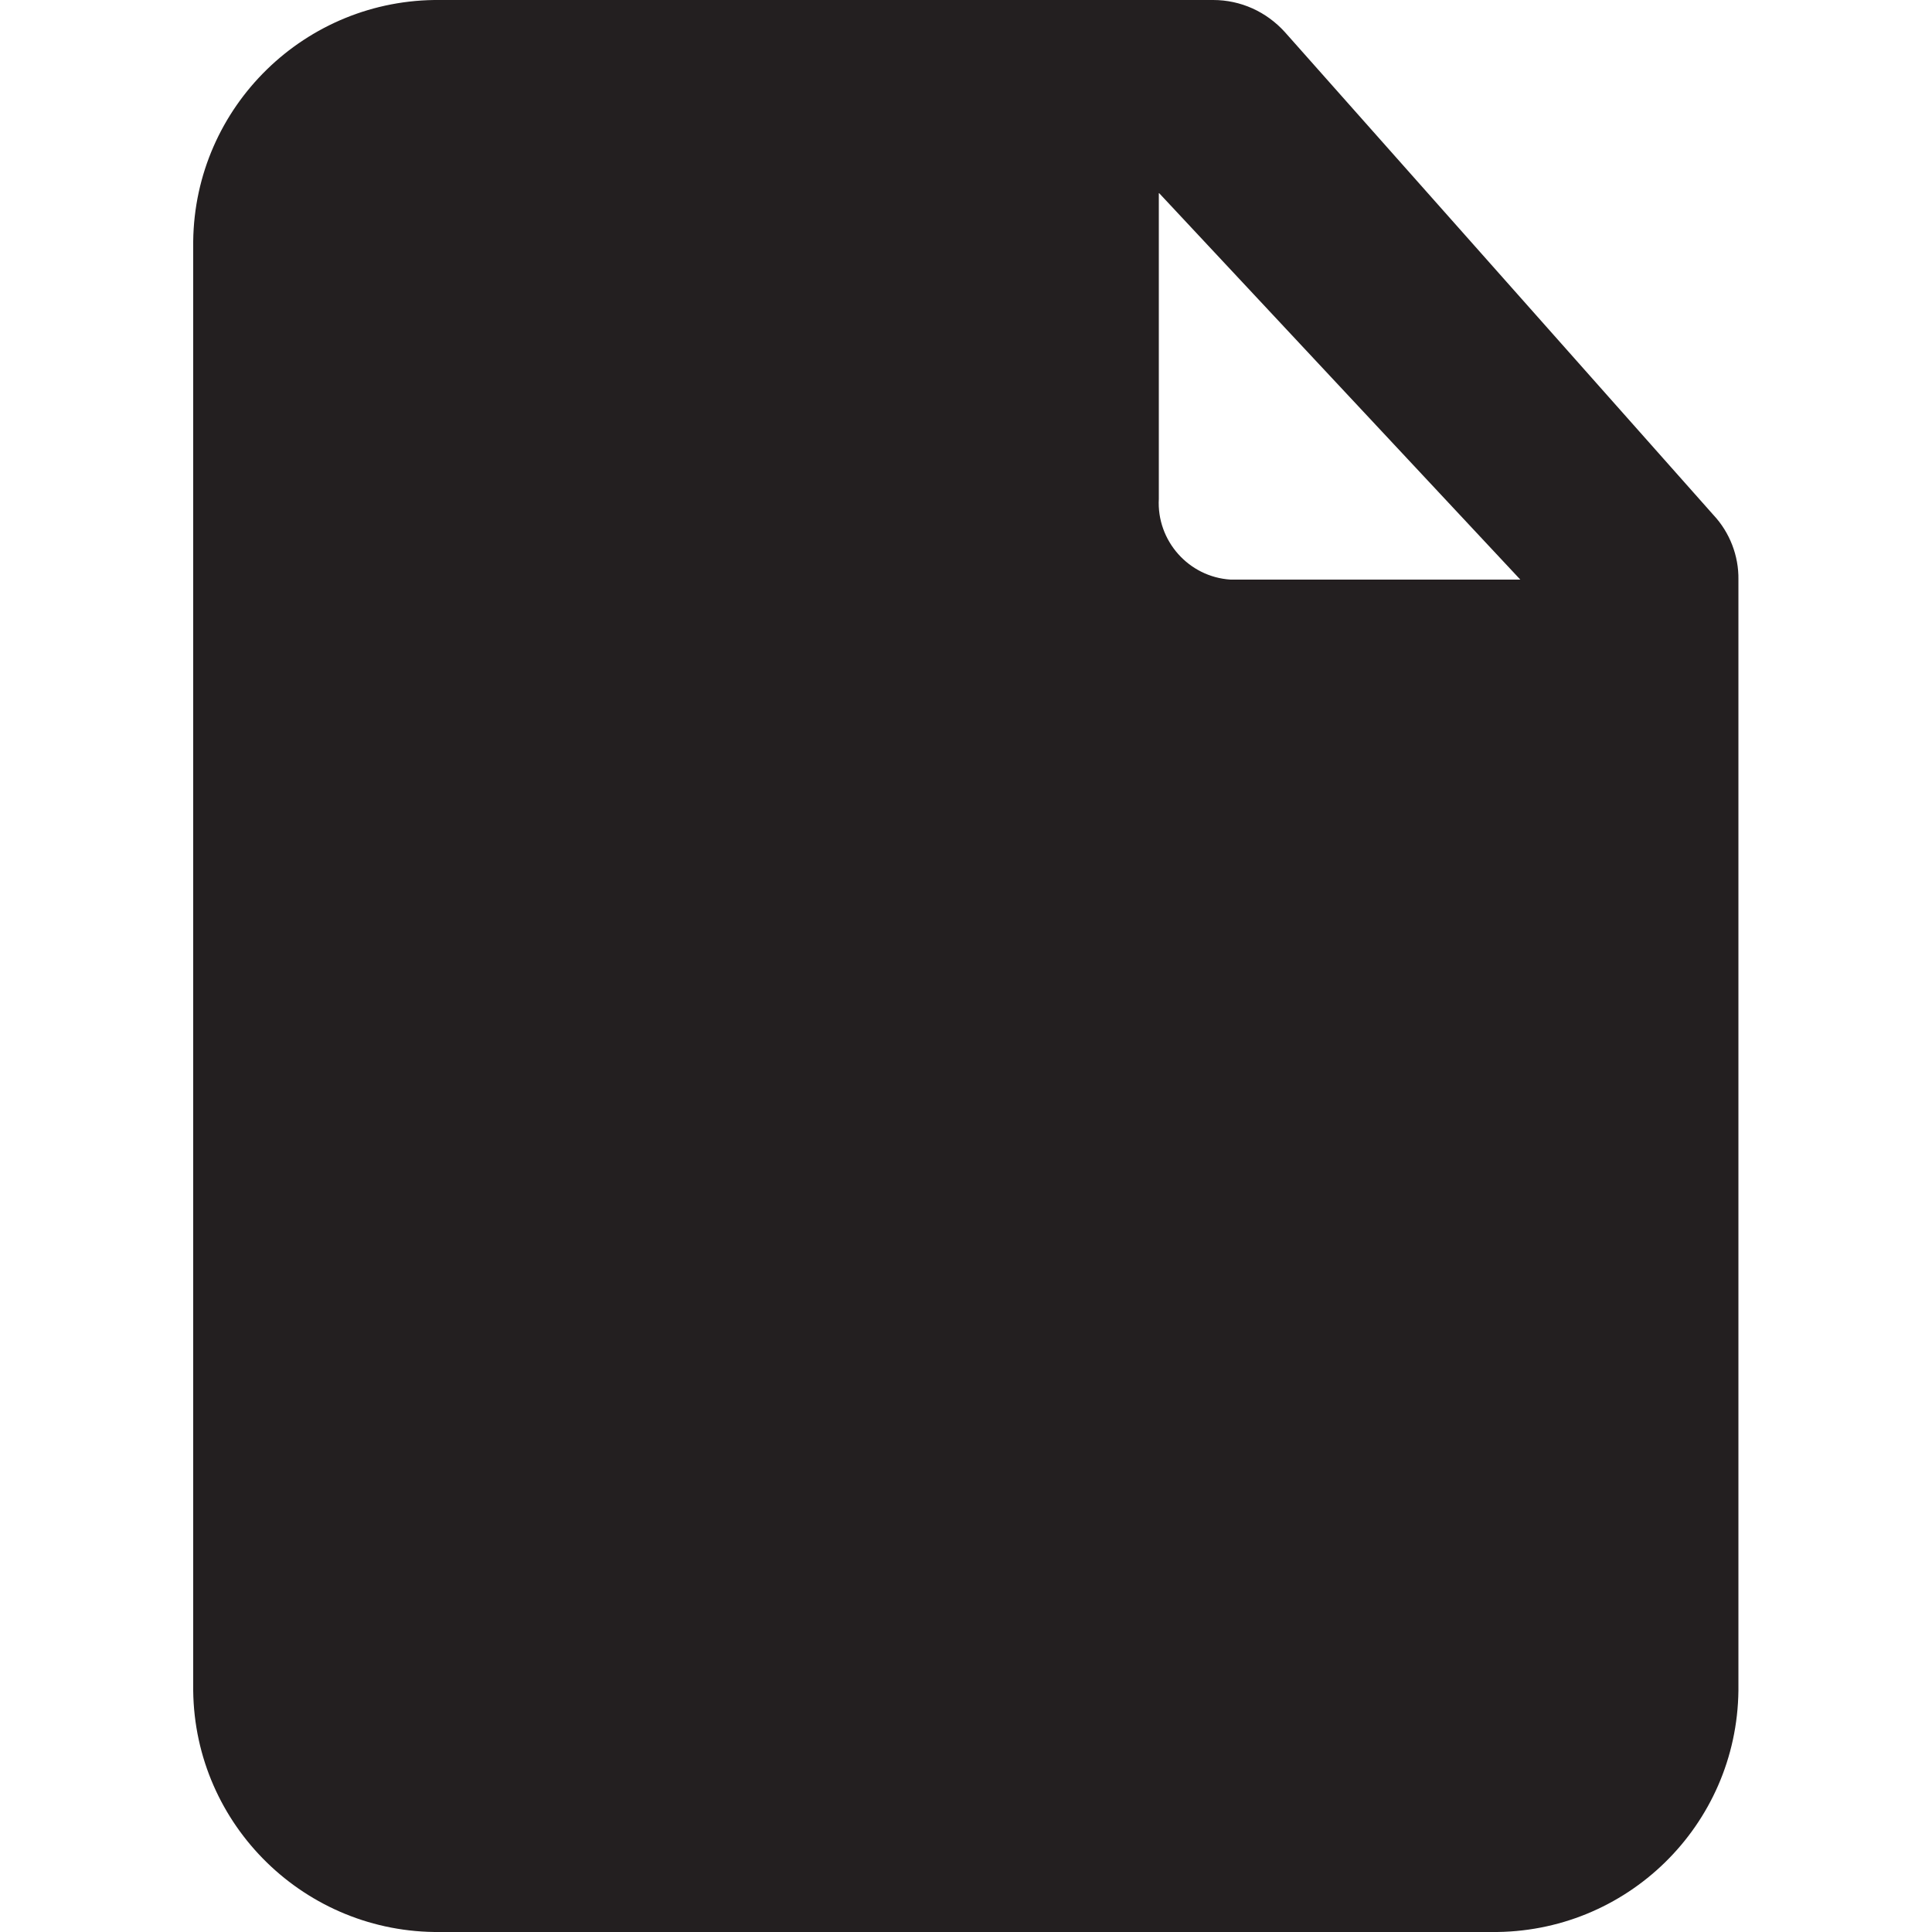
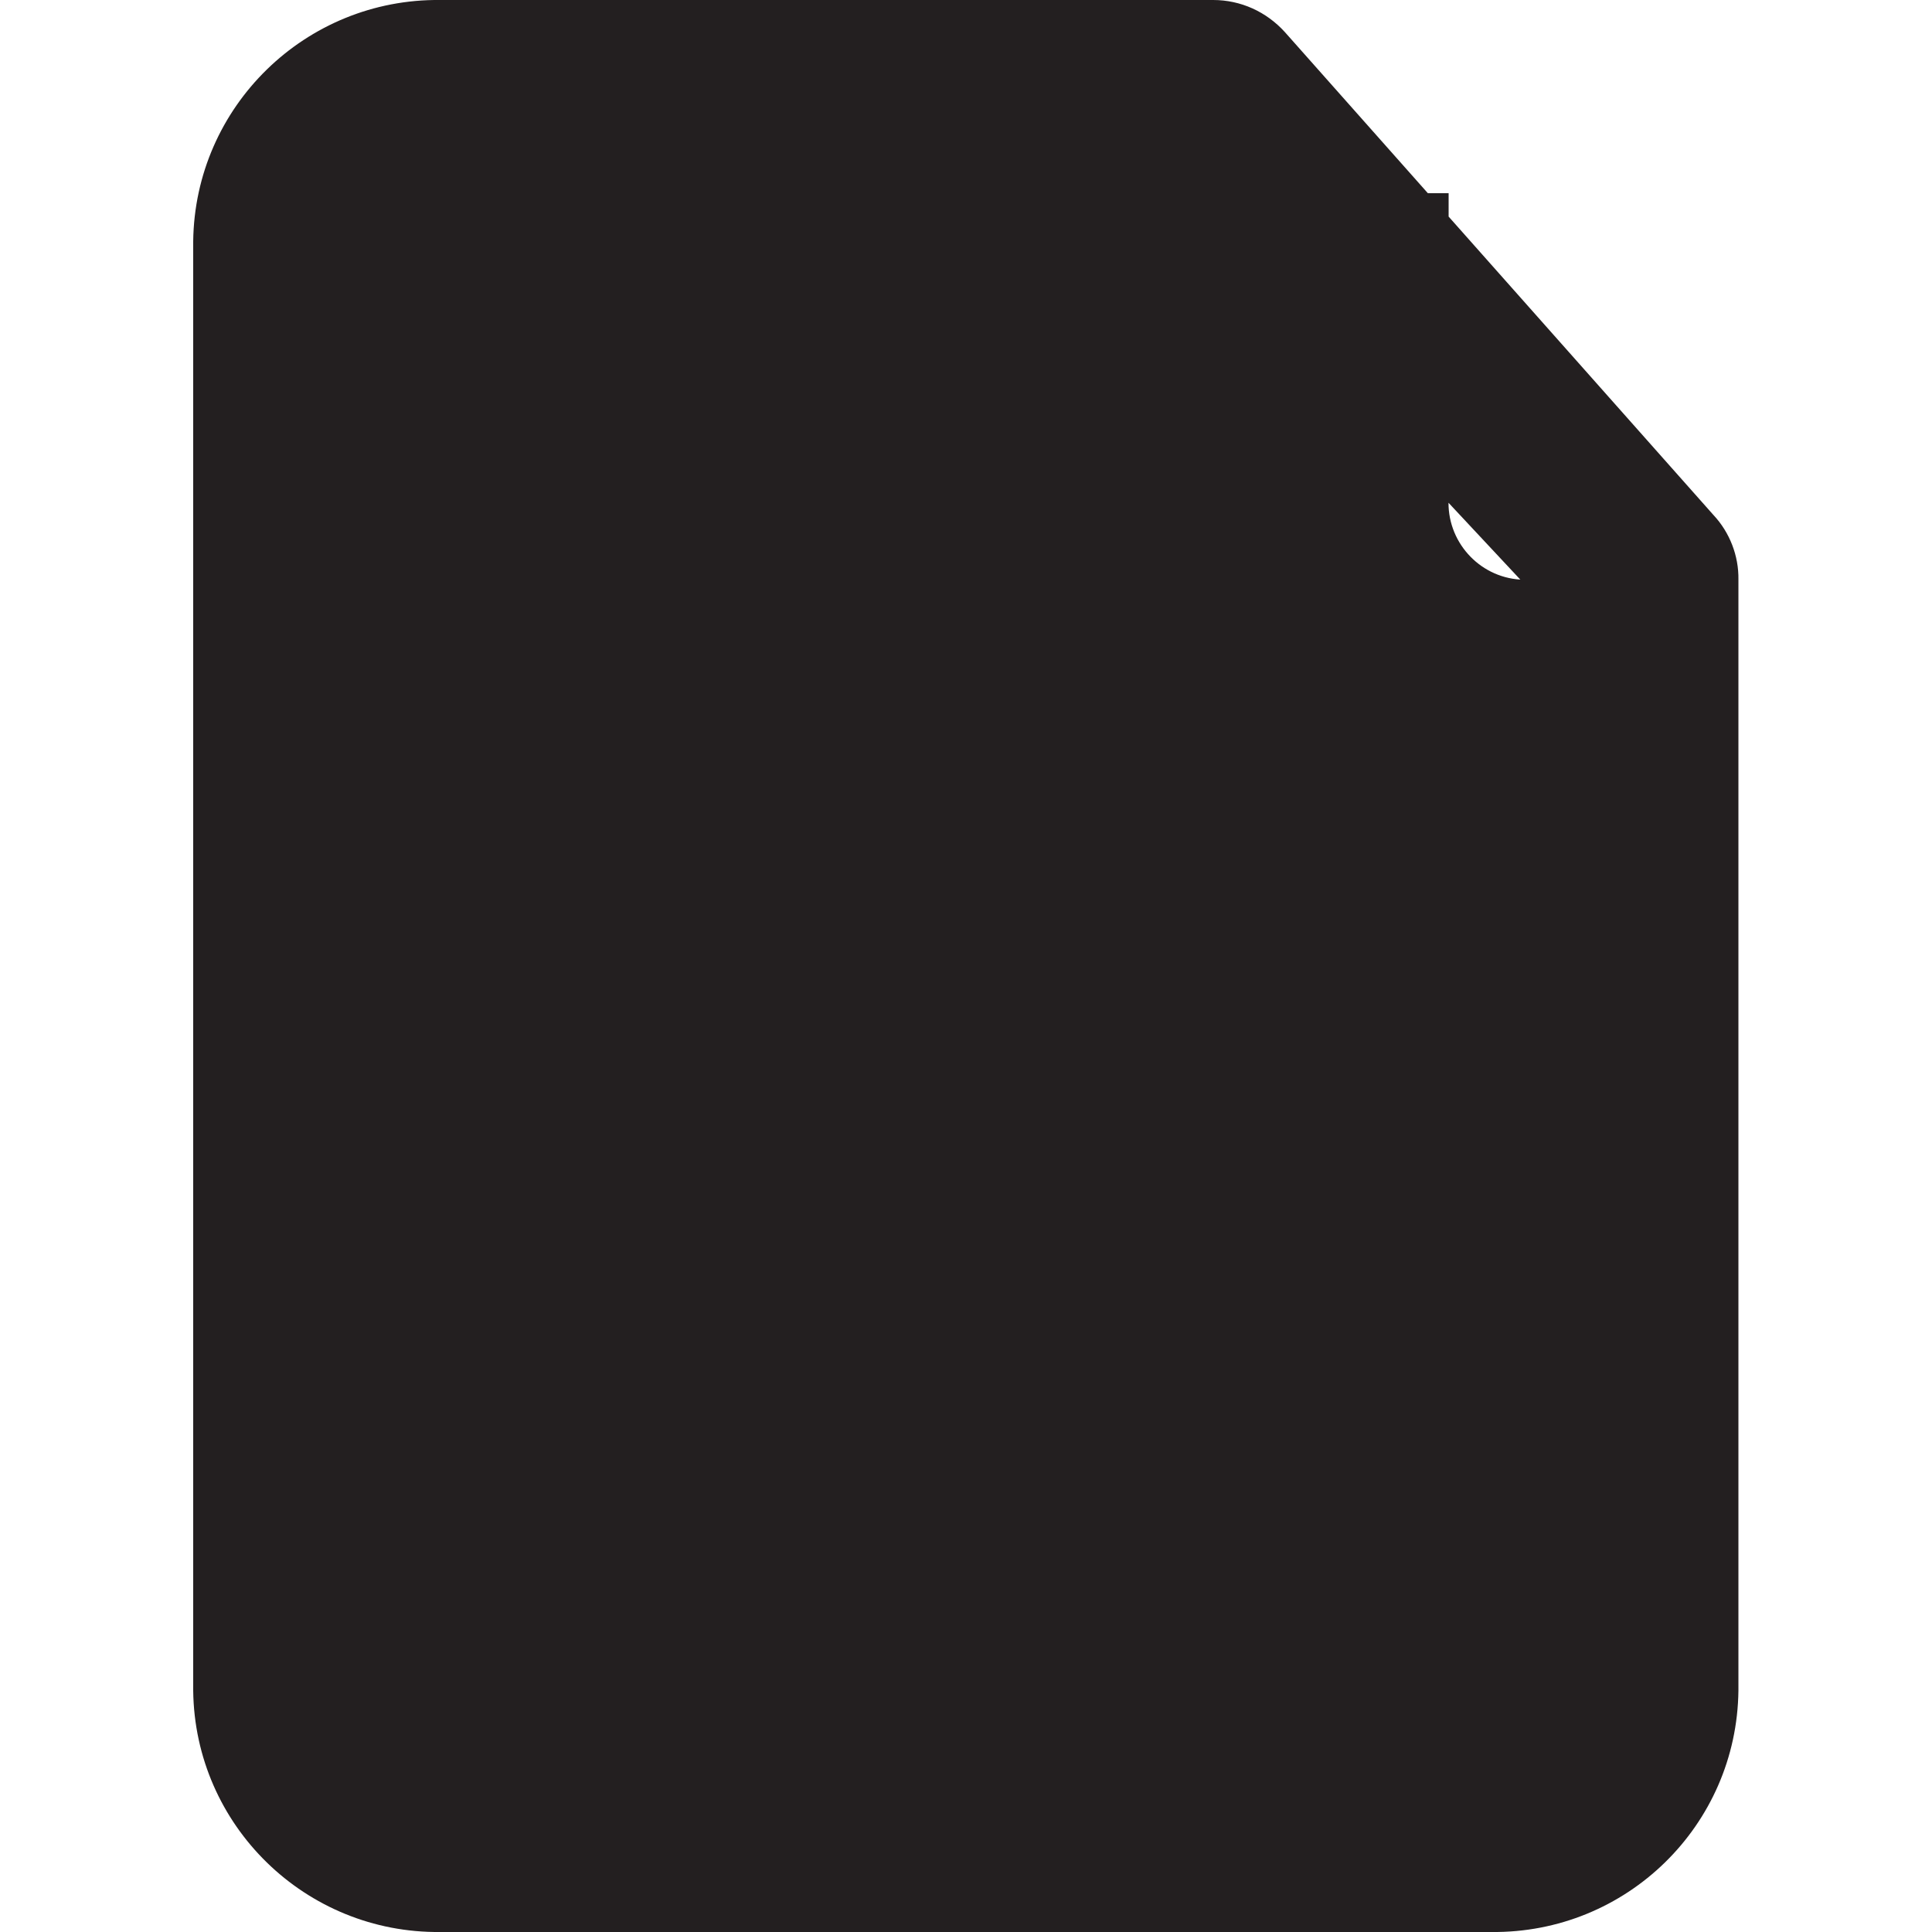
<svg xmlns="http://www.w3.org/2000/svg" version="1.1" id="Layer_1" x="0px" y="0px" viewBox="0 0 512 512" style="enable-background:new 0 0 512 512;" xml:space="preserve">
  <style type="text/css">
	.st0{fill:#231F20;}
</style>
  <g>
-     <path class="st0" d="M454.1,136.5L340.5,8.5C335.6,3.1,328.8,0,321.5,0H116.7C81-0.4,51.6,28.2,51.2,64v0v384   c0.4,35.8,29.8,64.4,65.5,64h0h278.5c35.8,0.4,65.1-28.2,65.5-64v0V153.6C460.8,147.3,458.4,141.1,454.1,136.5z M307.2,51.2   l95.7,102.4h-76.8c-11.1-0.7-19.6-10.3-19-21.4l0-0.4V51.2z" />
+     <path class="st0" d="M454.1,136.5L340.5,8.5C335.6,3.1,328.8,0,321.5,0H116.7C81-0.4,51.6,28.2,51.2,64v0v384   c0.4,35.8,29.8,64.4,65.5,64h0h278.5c35.8,0.4,65.1-28.2,65.5-64v0V153.6C460.8,147.3,458.4,141.1,454.1,136.5z M307.2,51.2   l95.7,102.4c-11.1-0.7-19.6-10.3-19-21.4l0-0.4V51.2z" />
  </g>
</svg>